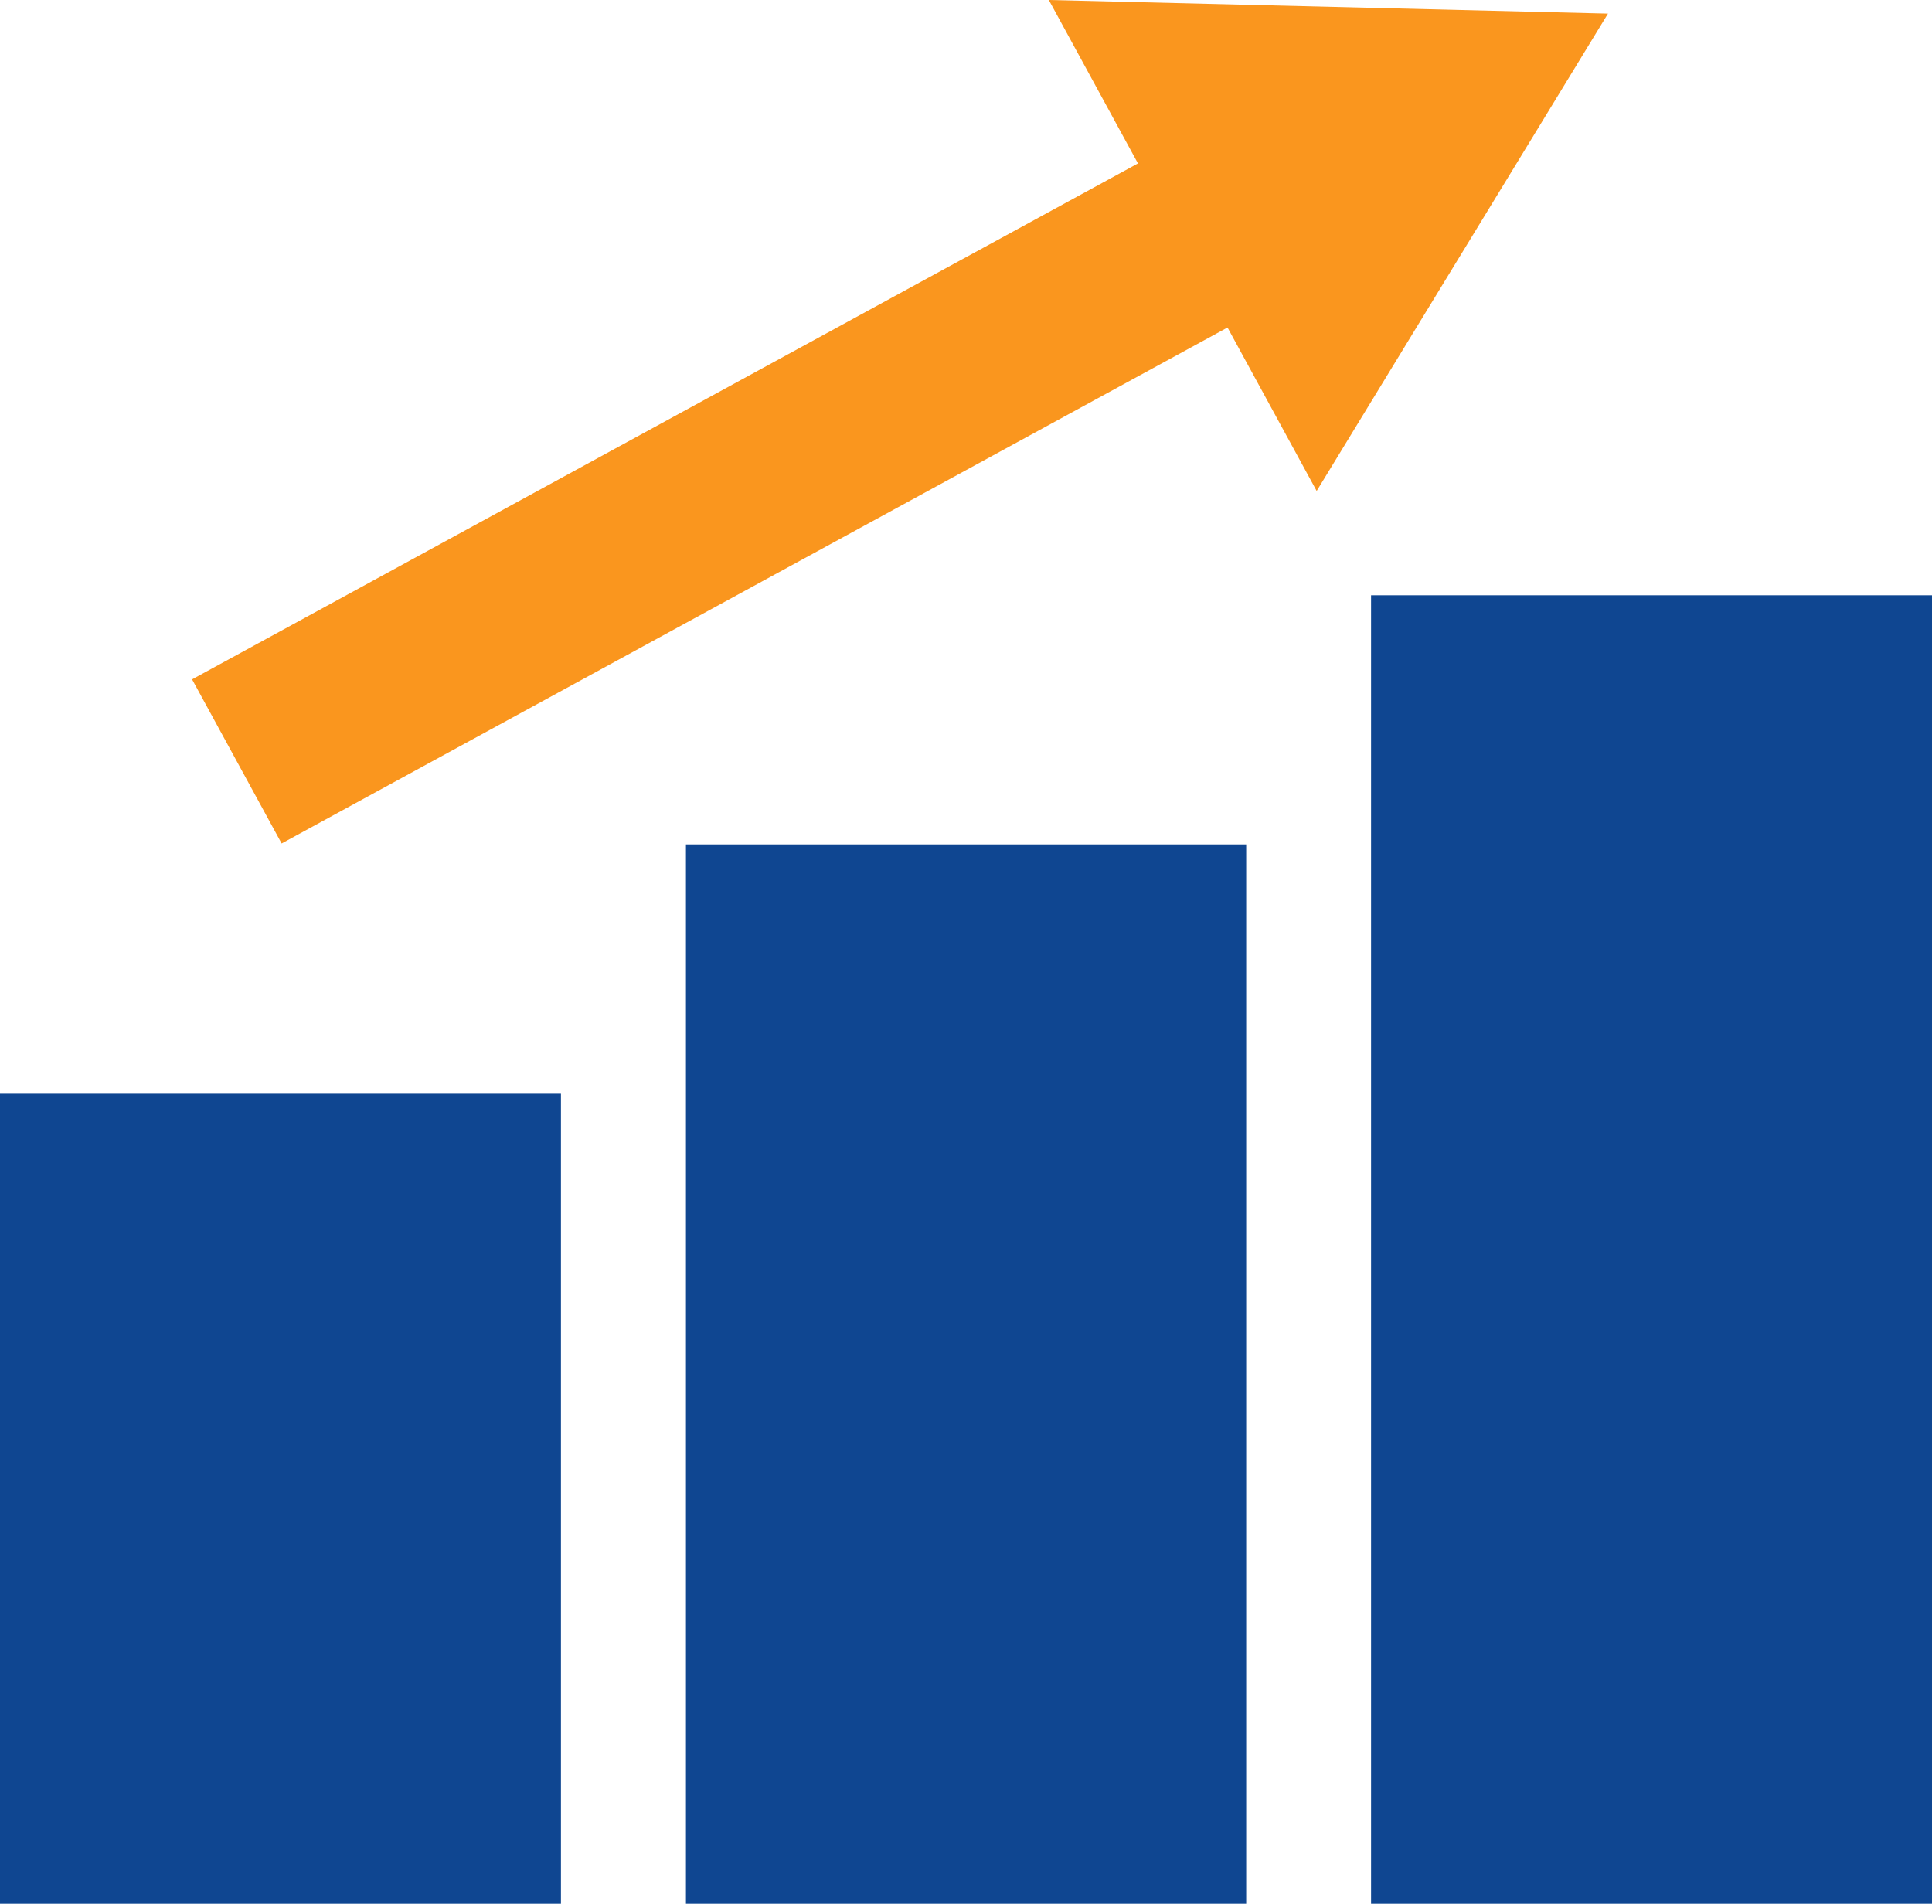
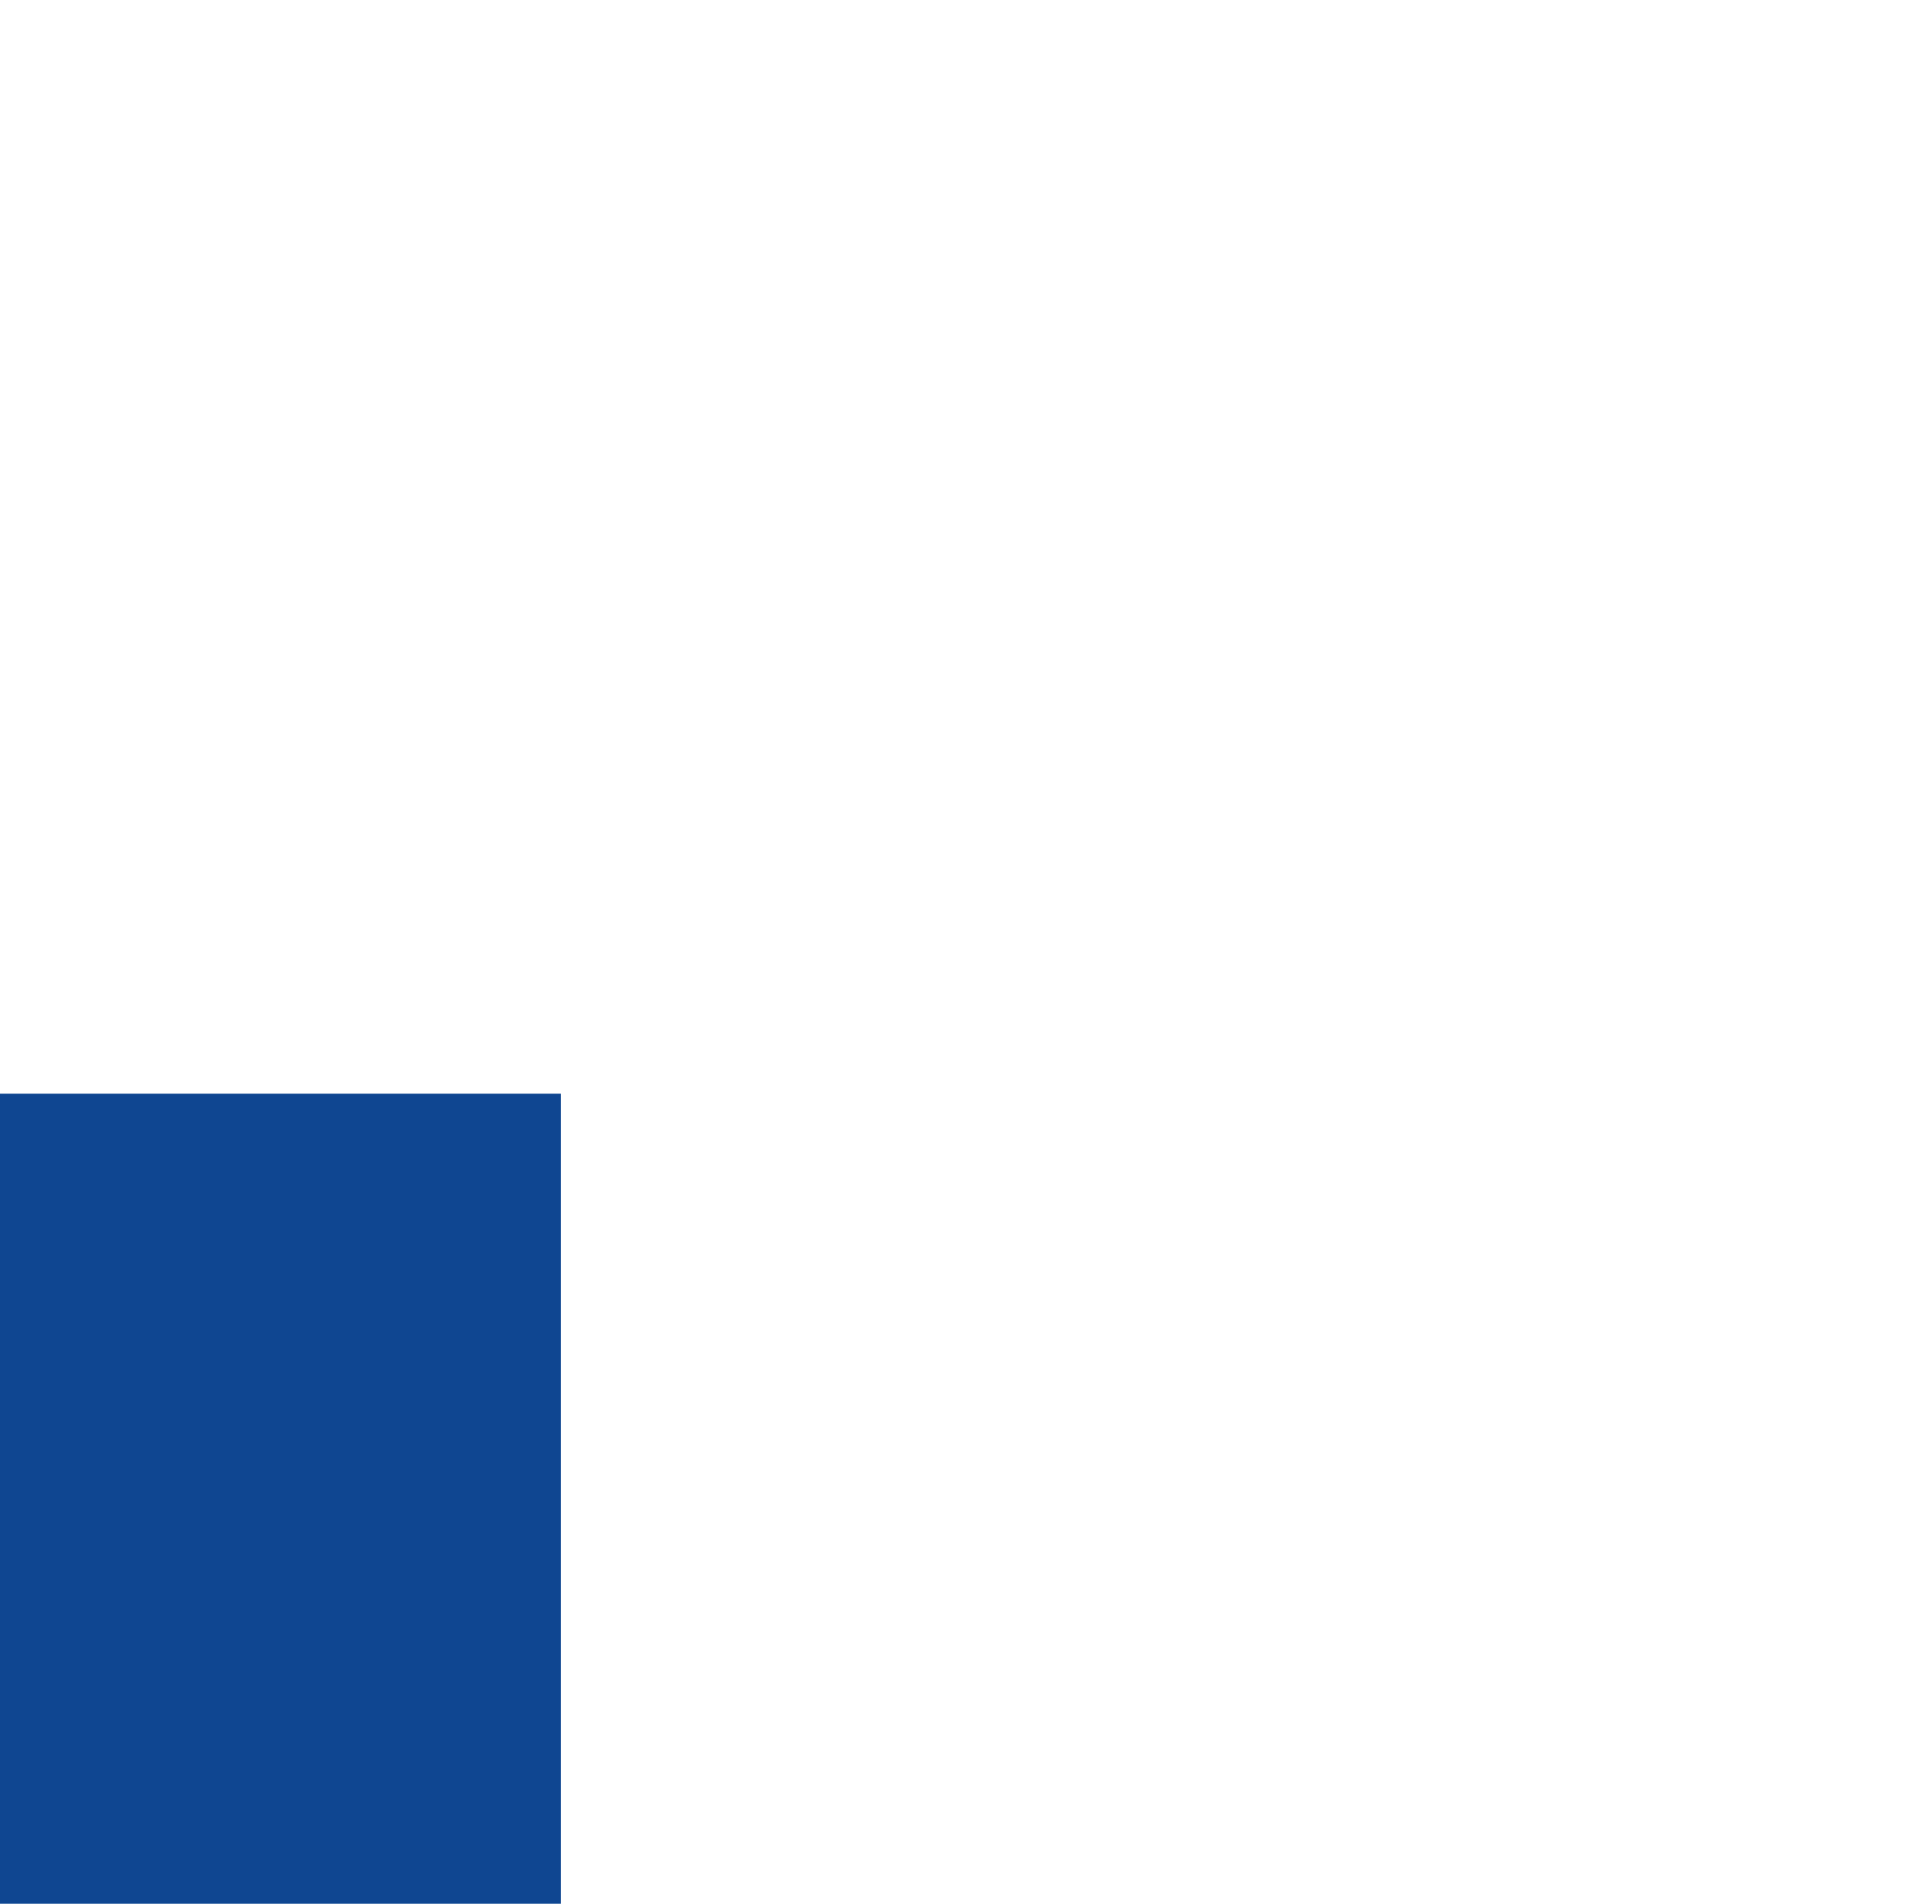
<svg xmlns="http://www.w3.org/2000/svg" version="1.1" id="Ebene_1" x="0px" y="0px" viewBox="0 0 1417.3 1396.7" style="enable-background:new 0 0 1417.3 1396.7;" xml:space="preserve">
  <style type="text/css">
	.st0{fill:#0F4691;}
	.st1{fill:#FA961E;}
</style>
  <rect y="802.4" class="st0" width="411.5" height="594.3" />
-   <rect x="503.2" y="619.5" class="st0" width="411" height="777.2" />
-   <rect x="1005.8" y="436.7" class="st0" width="411.5" height="960" />
-   <path class="st1" d="M140.9,498.4l65.7,120.4l693.9-378.5l65.4,119.9L1179.6,10L769.4,0l65.4,119.9L140.9,498.4z" />
</svg>